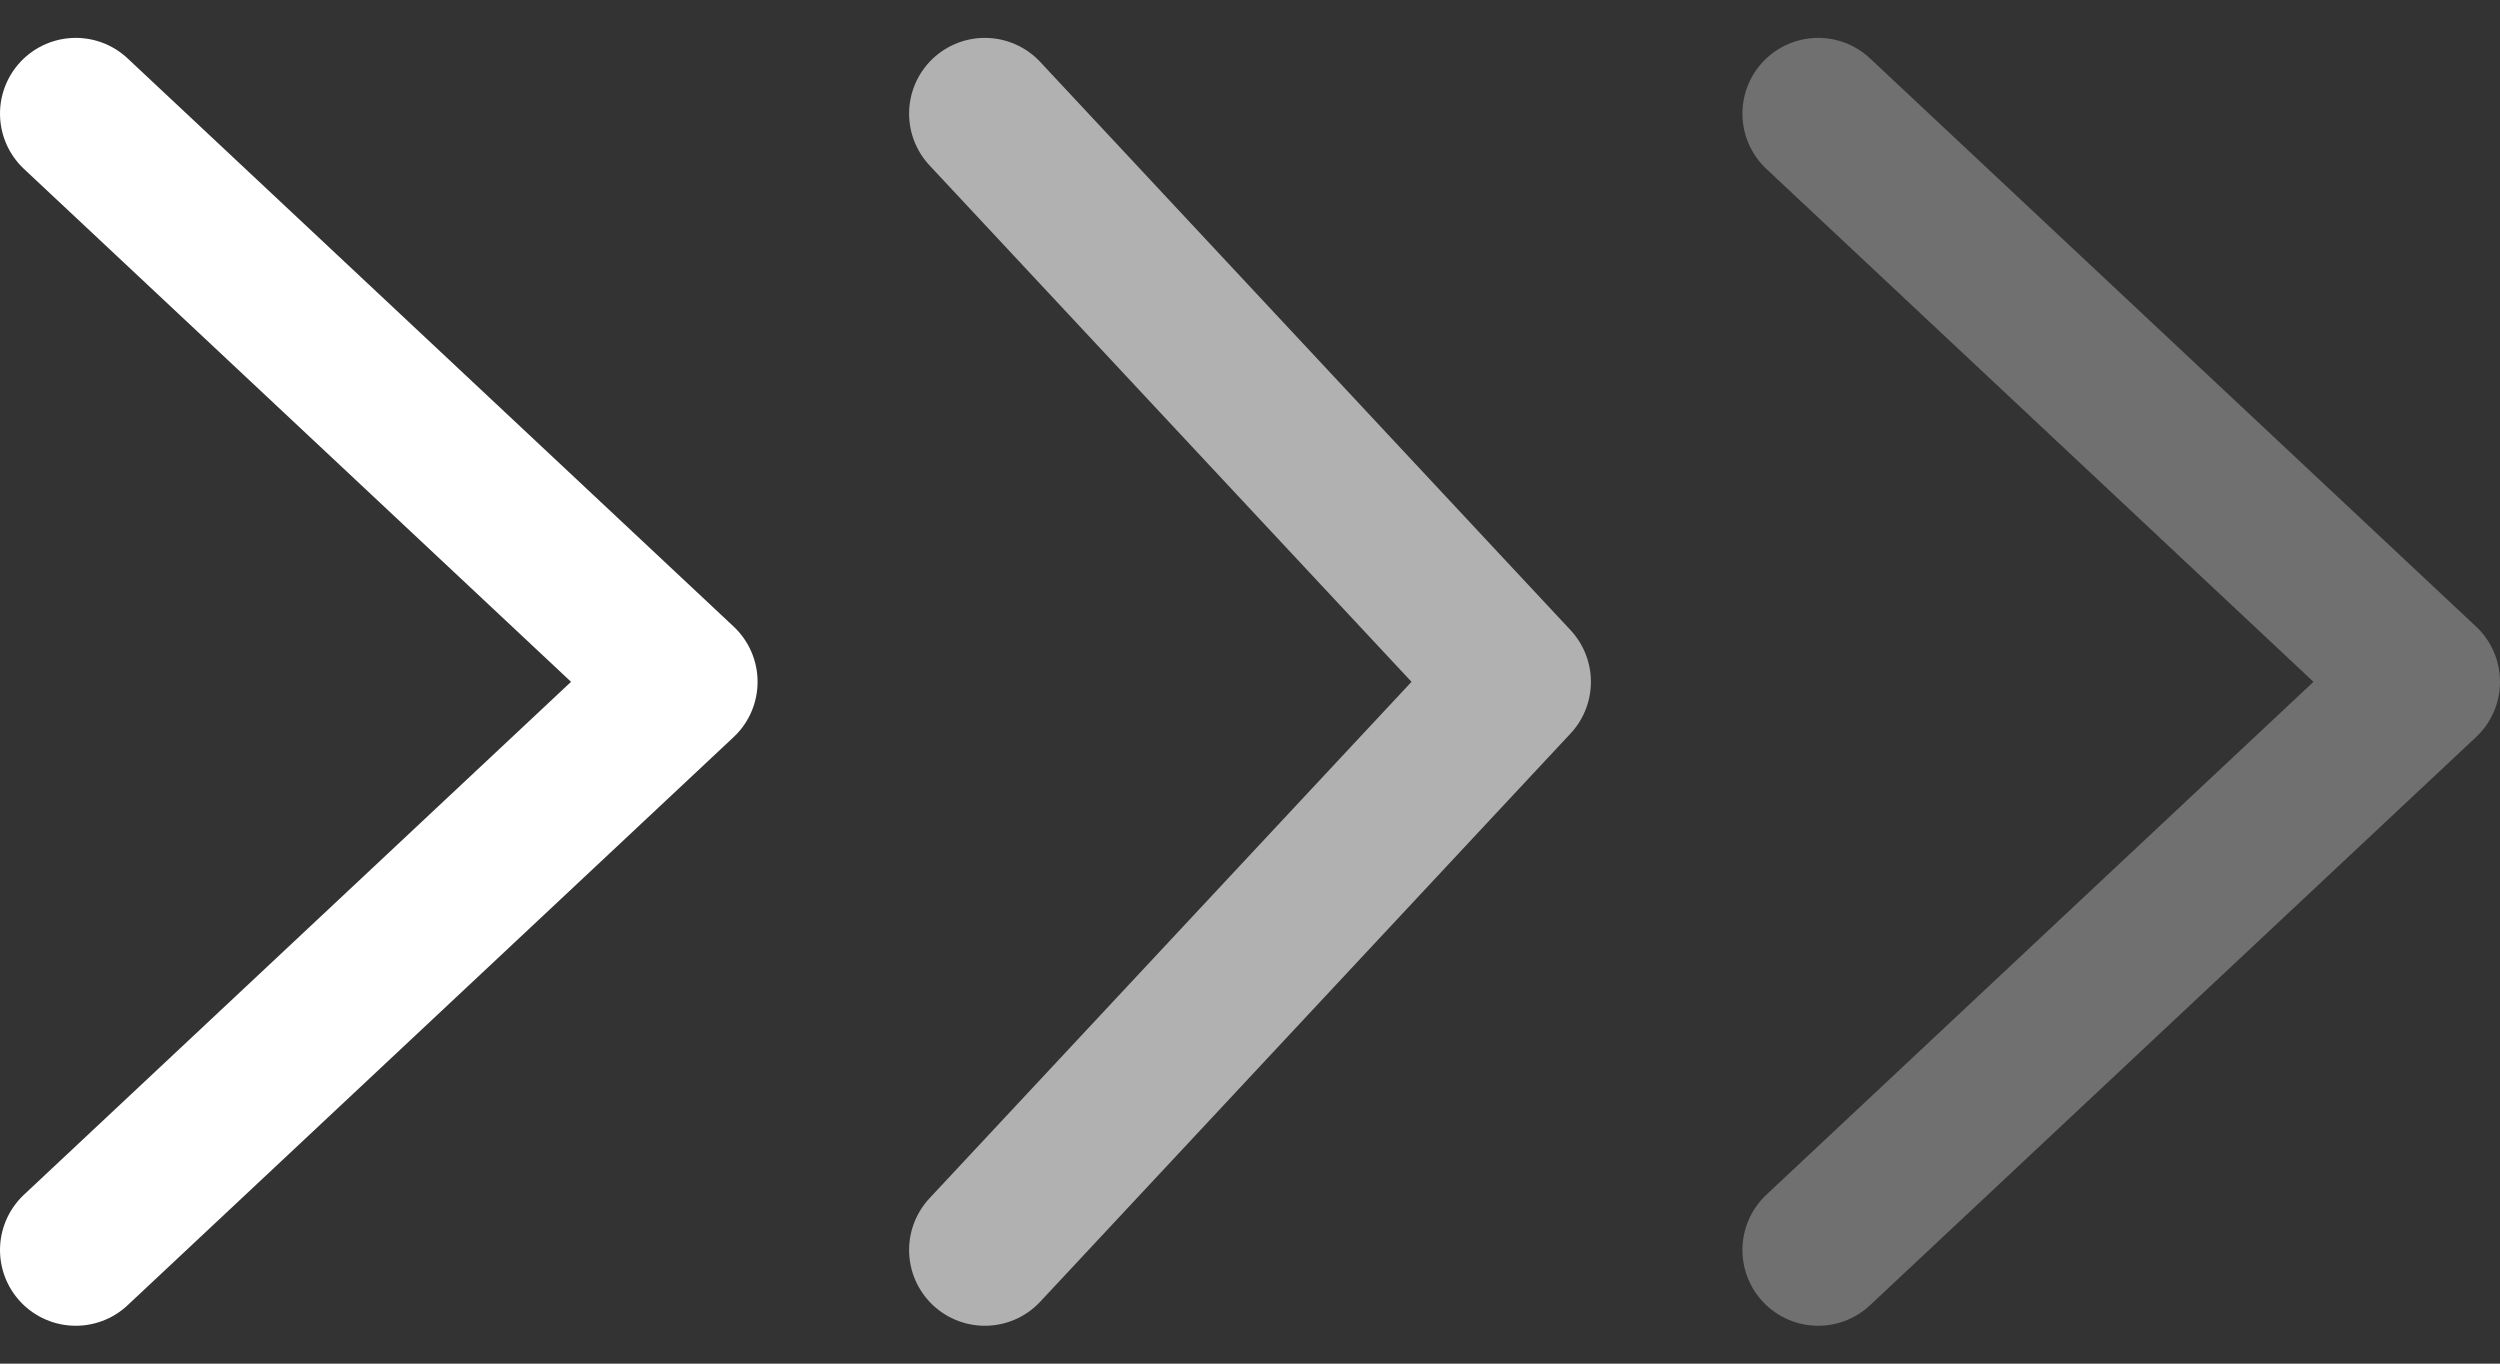
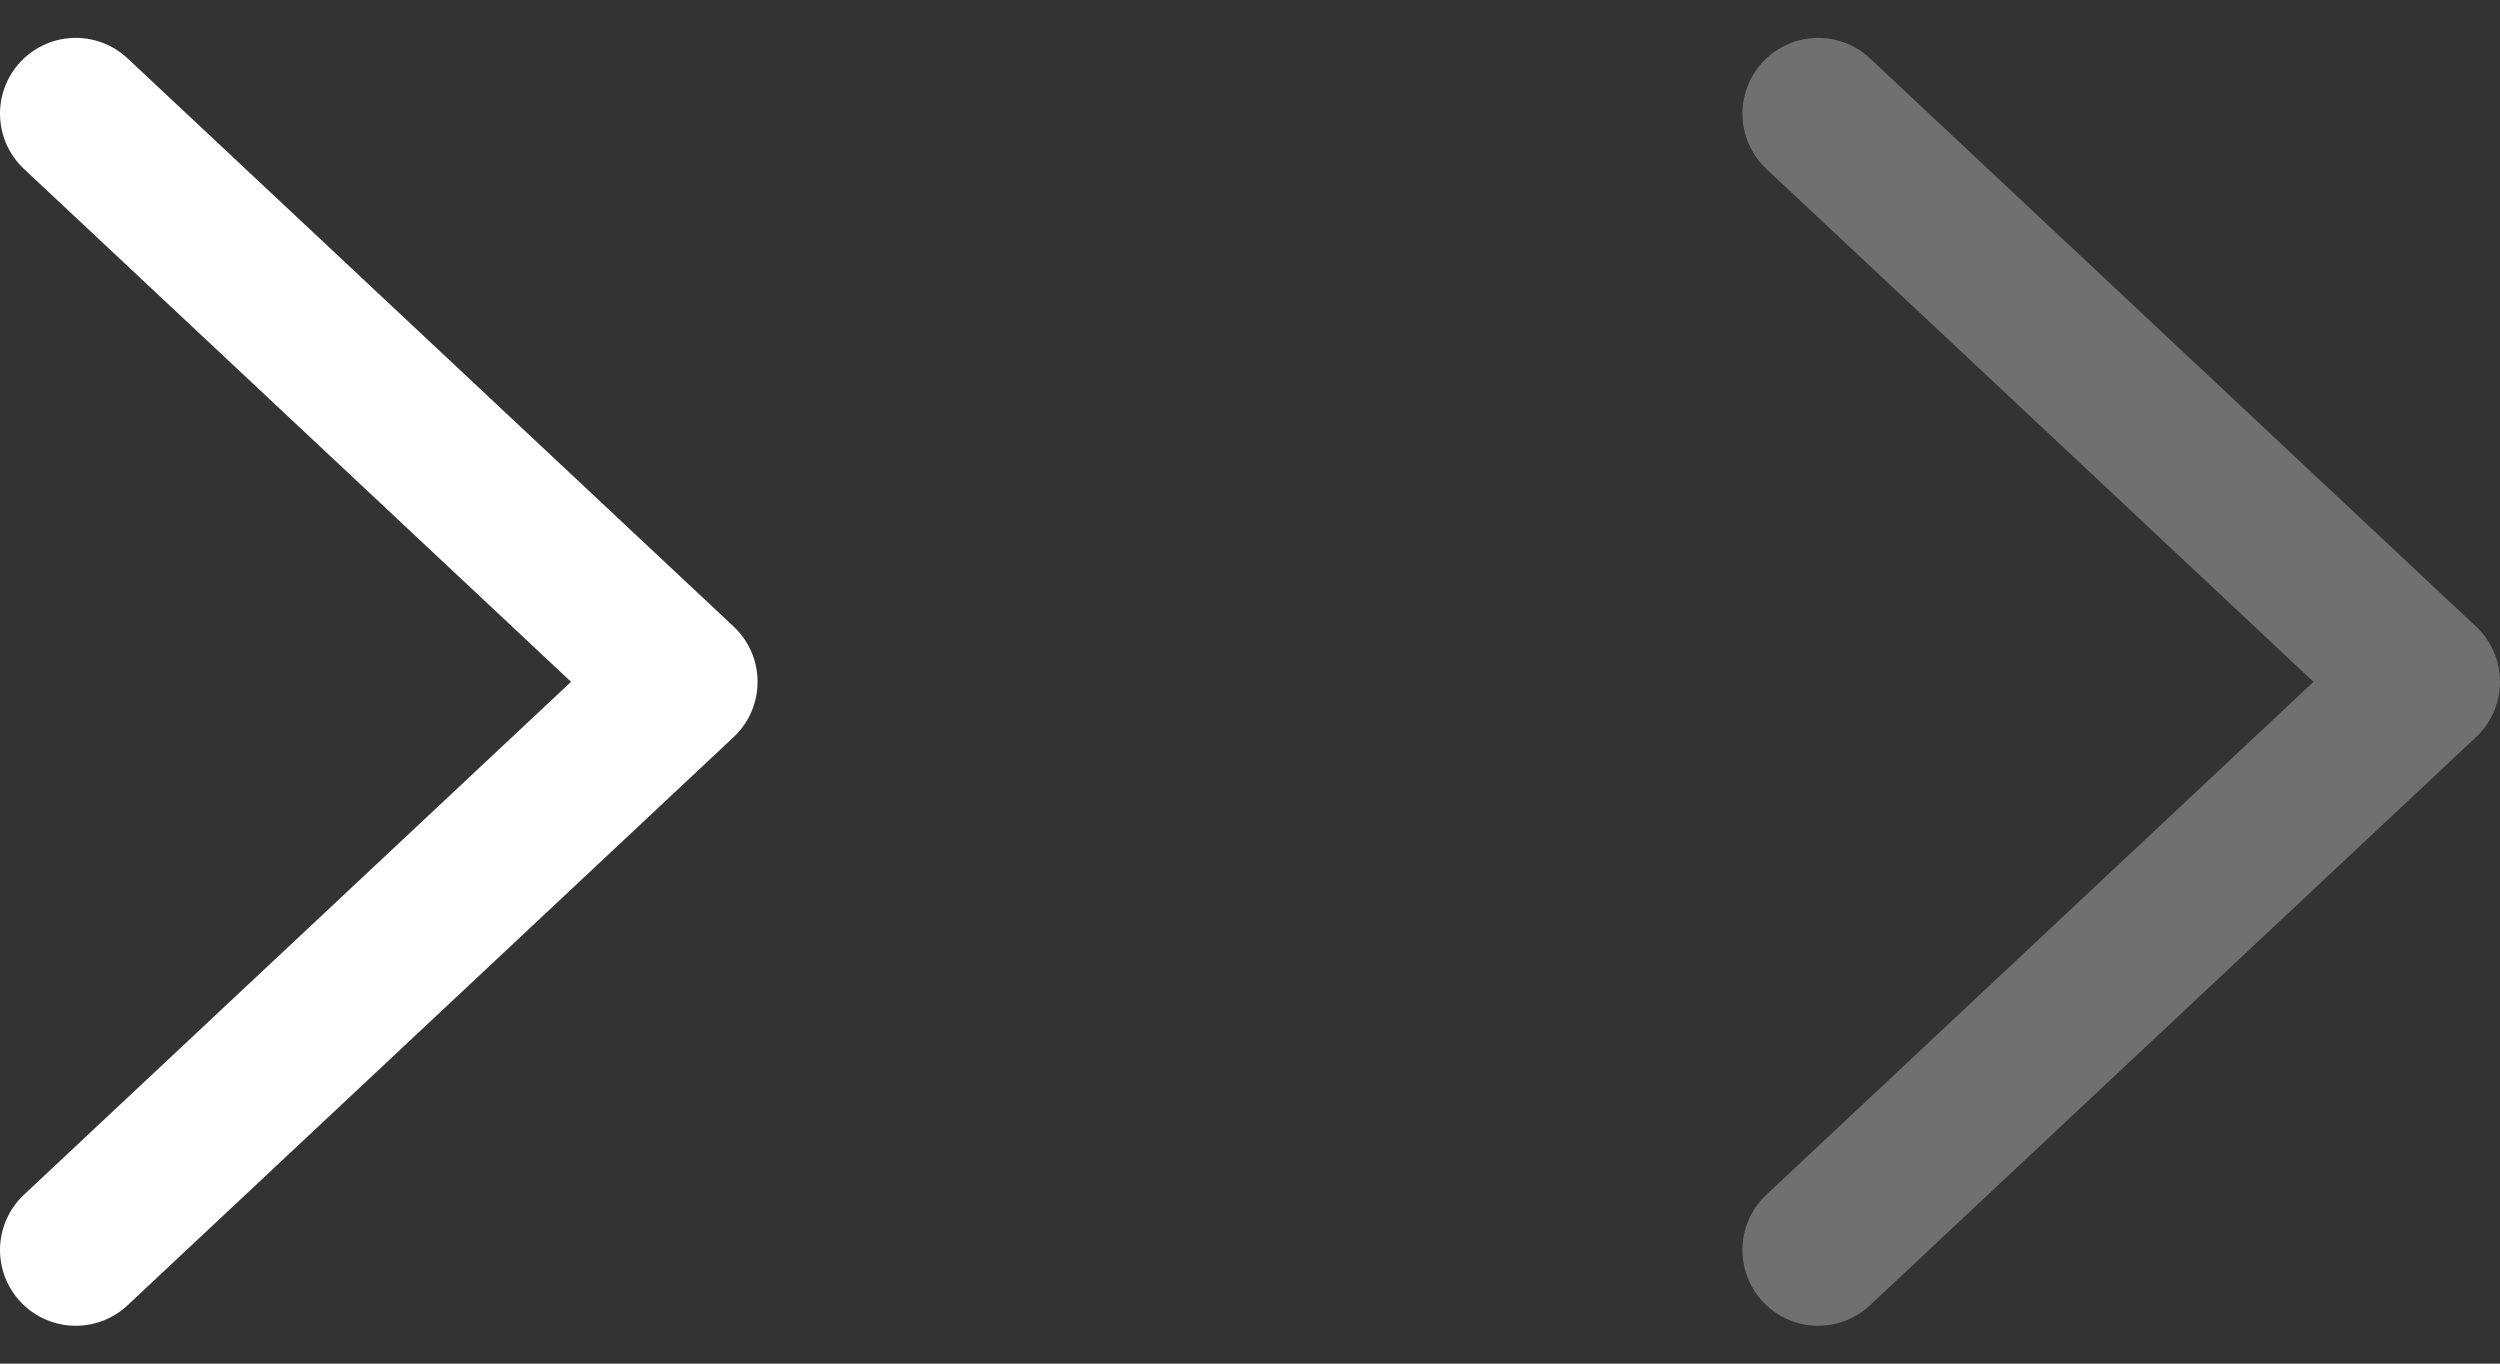
<svg xmlns="http://www.w3.org/2000/svg" width="33" height="18" viewBox="0 0 33 18" fill="none">
  <rect x="0" y="0" width="33" height="18" fill="#333333" stroke="none" />
  <path d="M1 1.5L9 9L1 16.5" stroke="white" stroke-width="2" stroke-linecap="round" stroke-linejoin="round" />
-   <path d="M13 1.5L20 9L13 16.5" stroke="white" stroke-opacity="0.62" stroke-width="2" stroke-linecap="round" stroke-linejoin="round" />
  <path d="M24 1.5L32 9L24 16.5" stroke="white" stroke-opacity="0.3" stroke-width="2" stroke-linecap="round" stroke-linejoin="round" />
</svg>